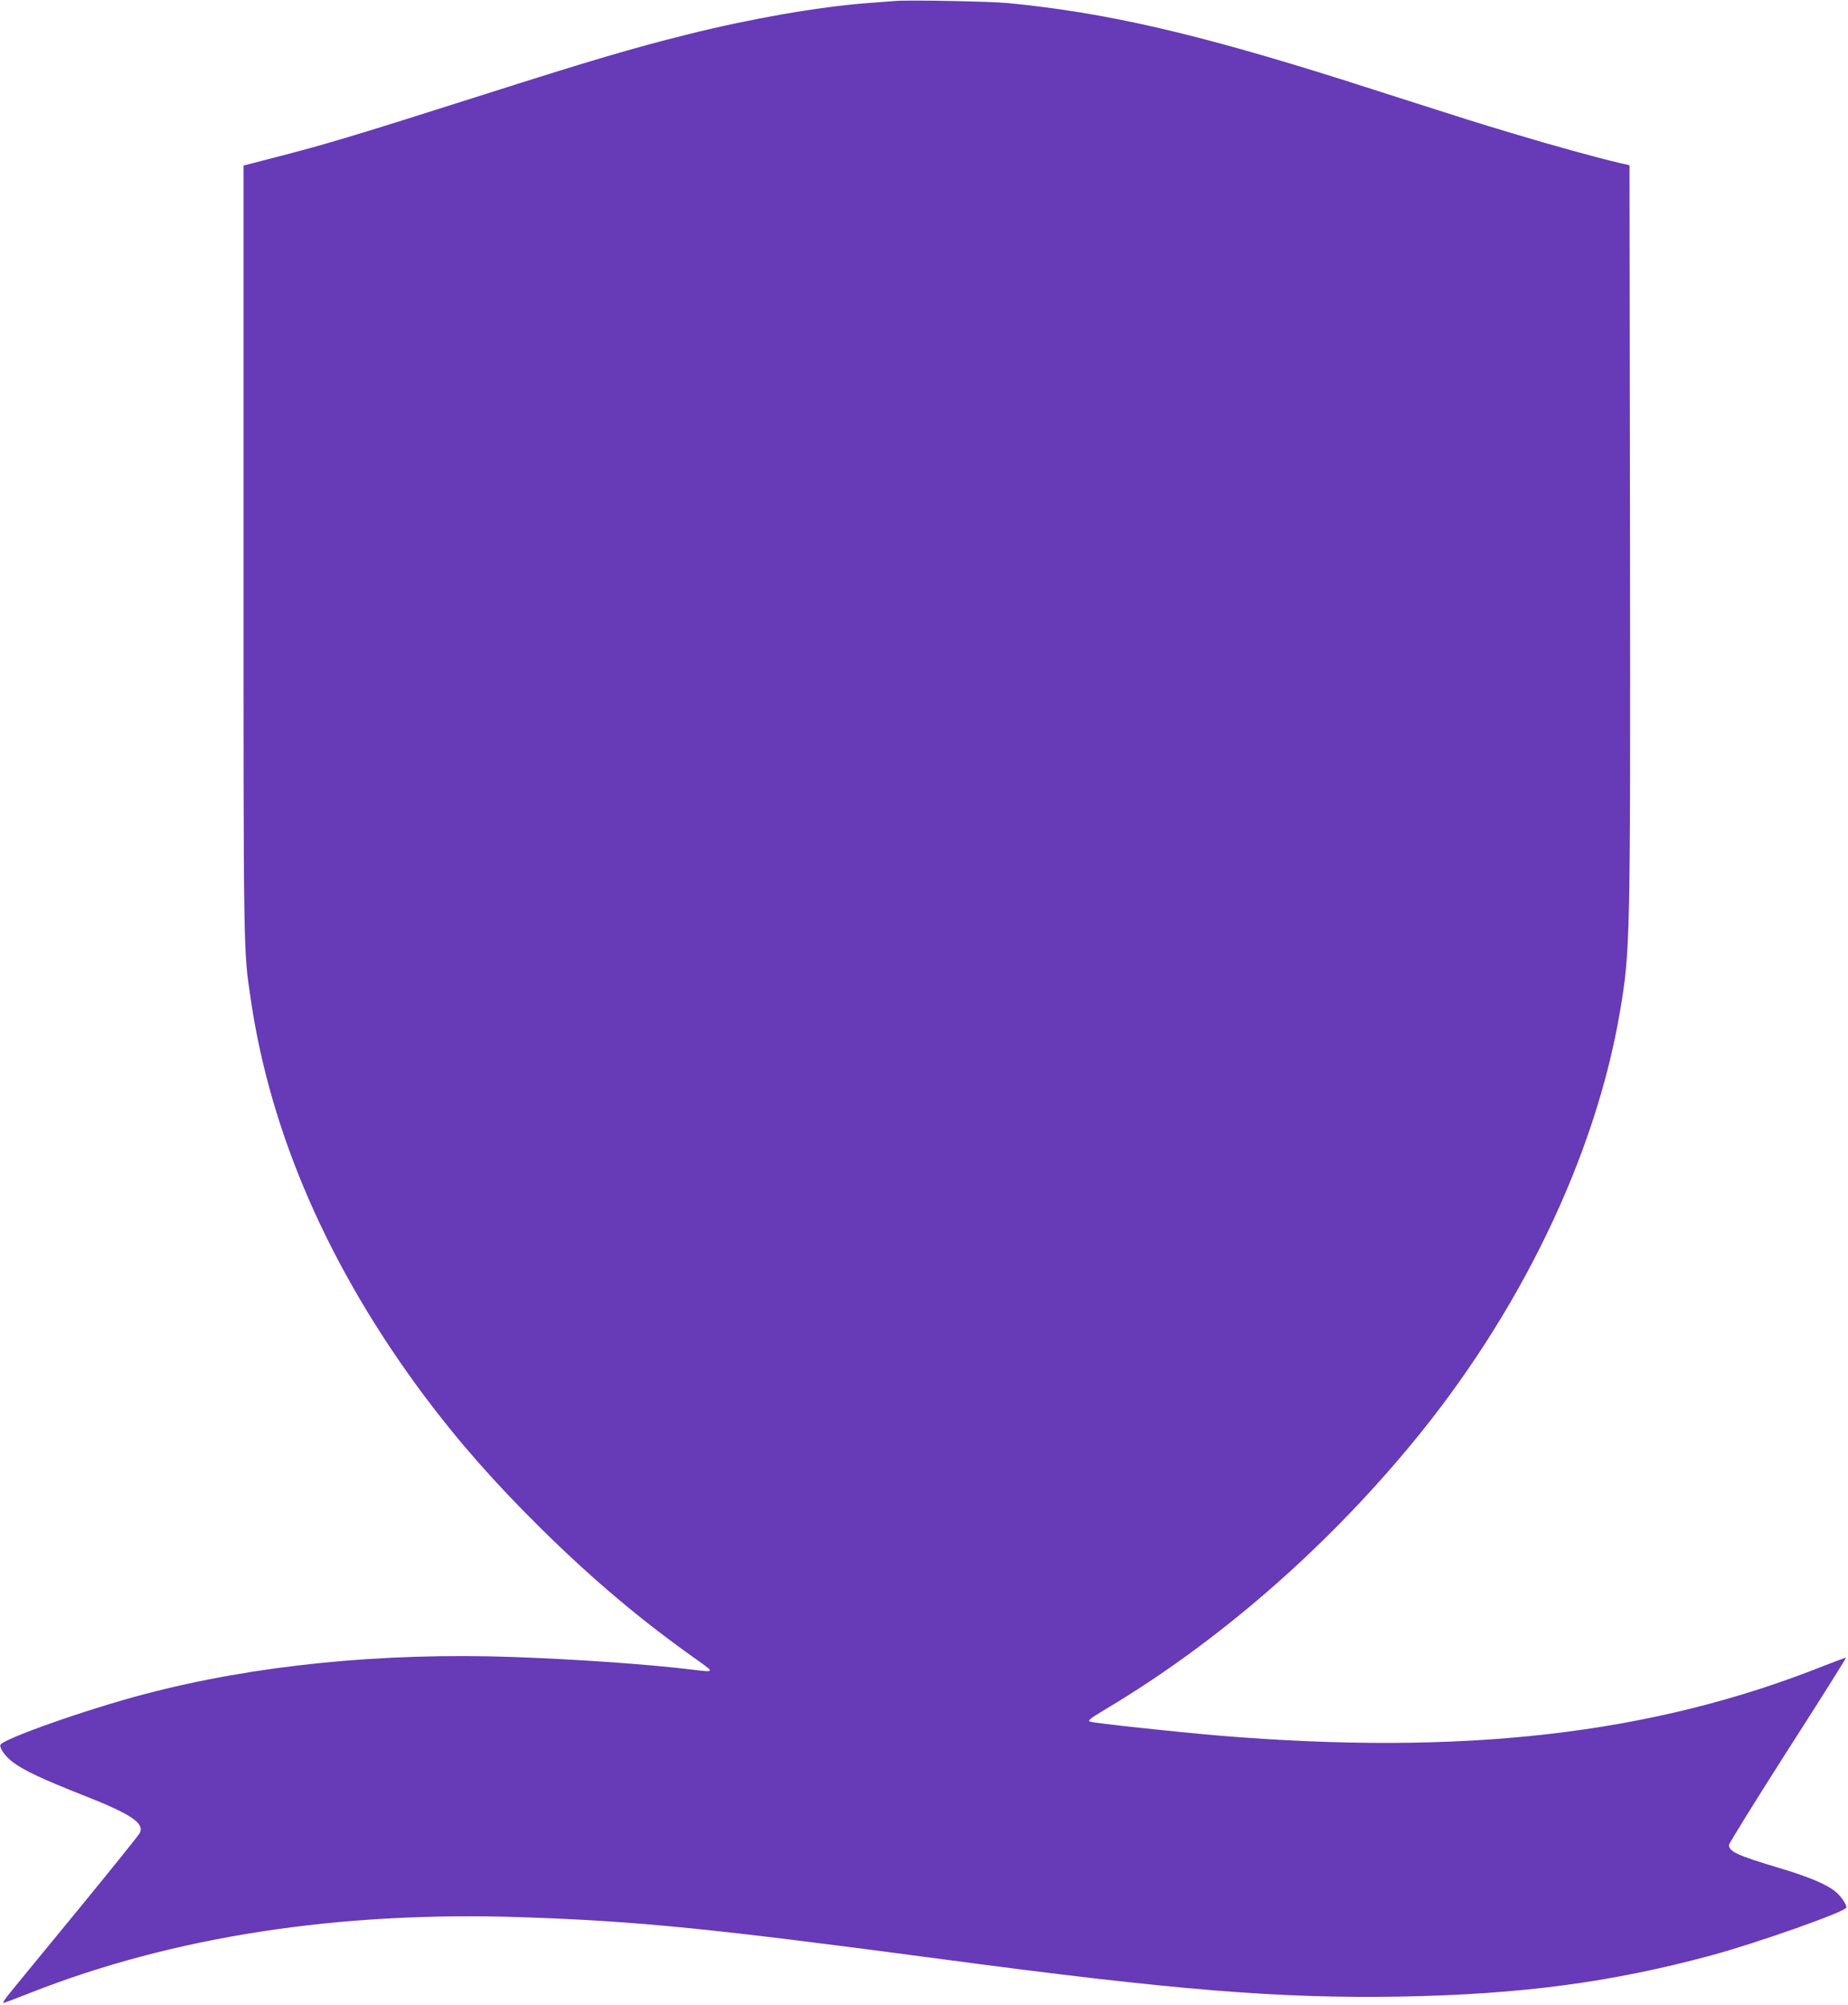
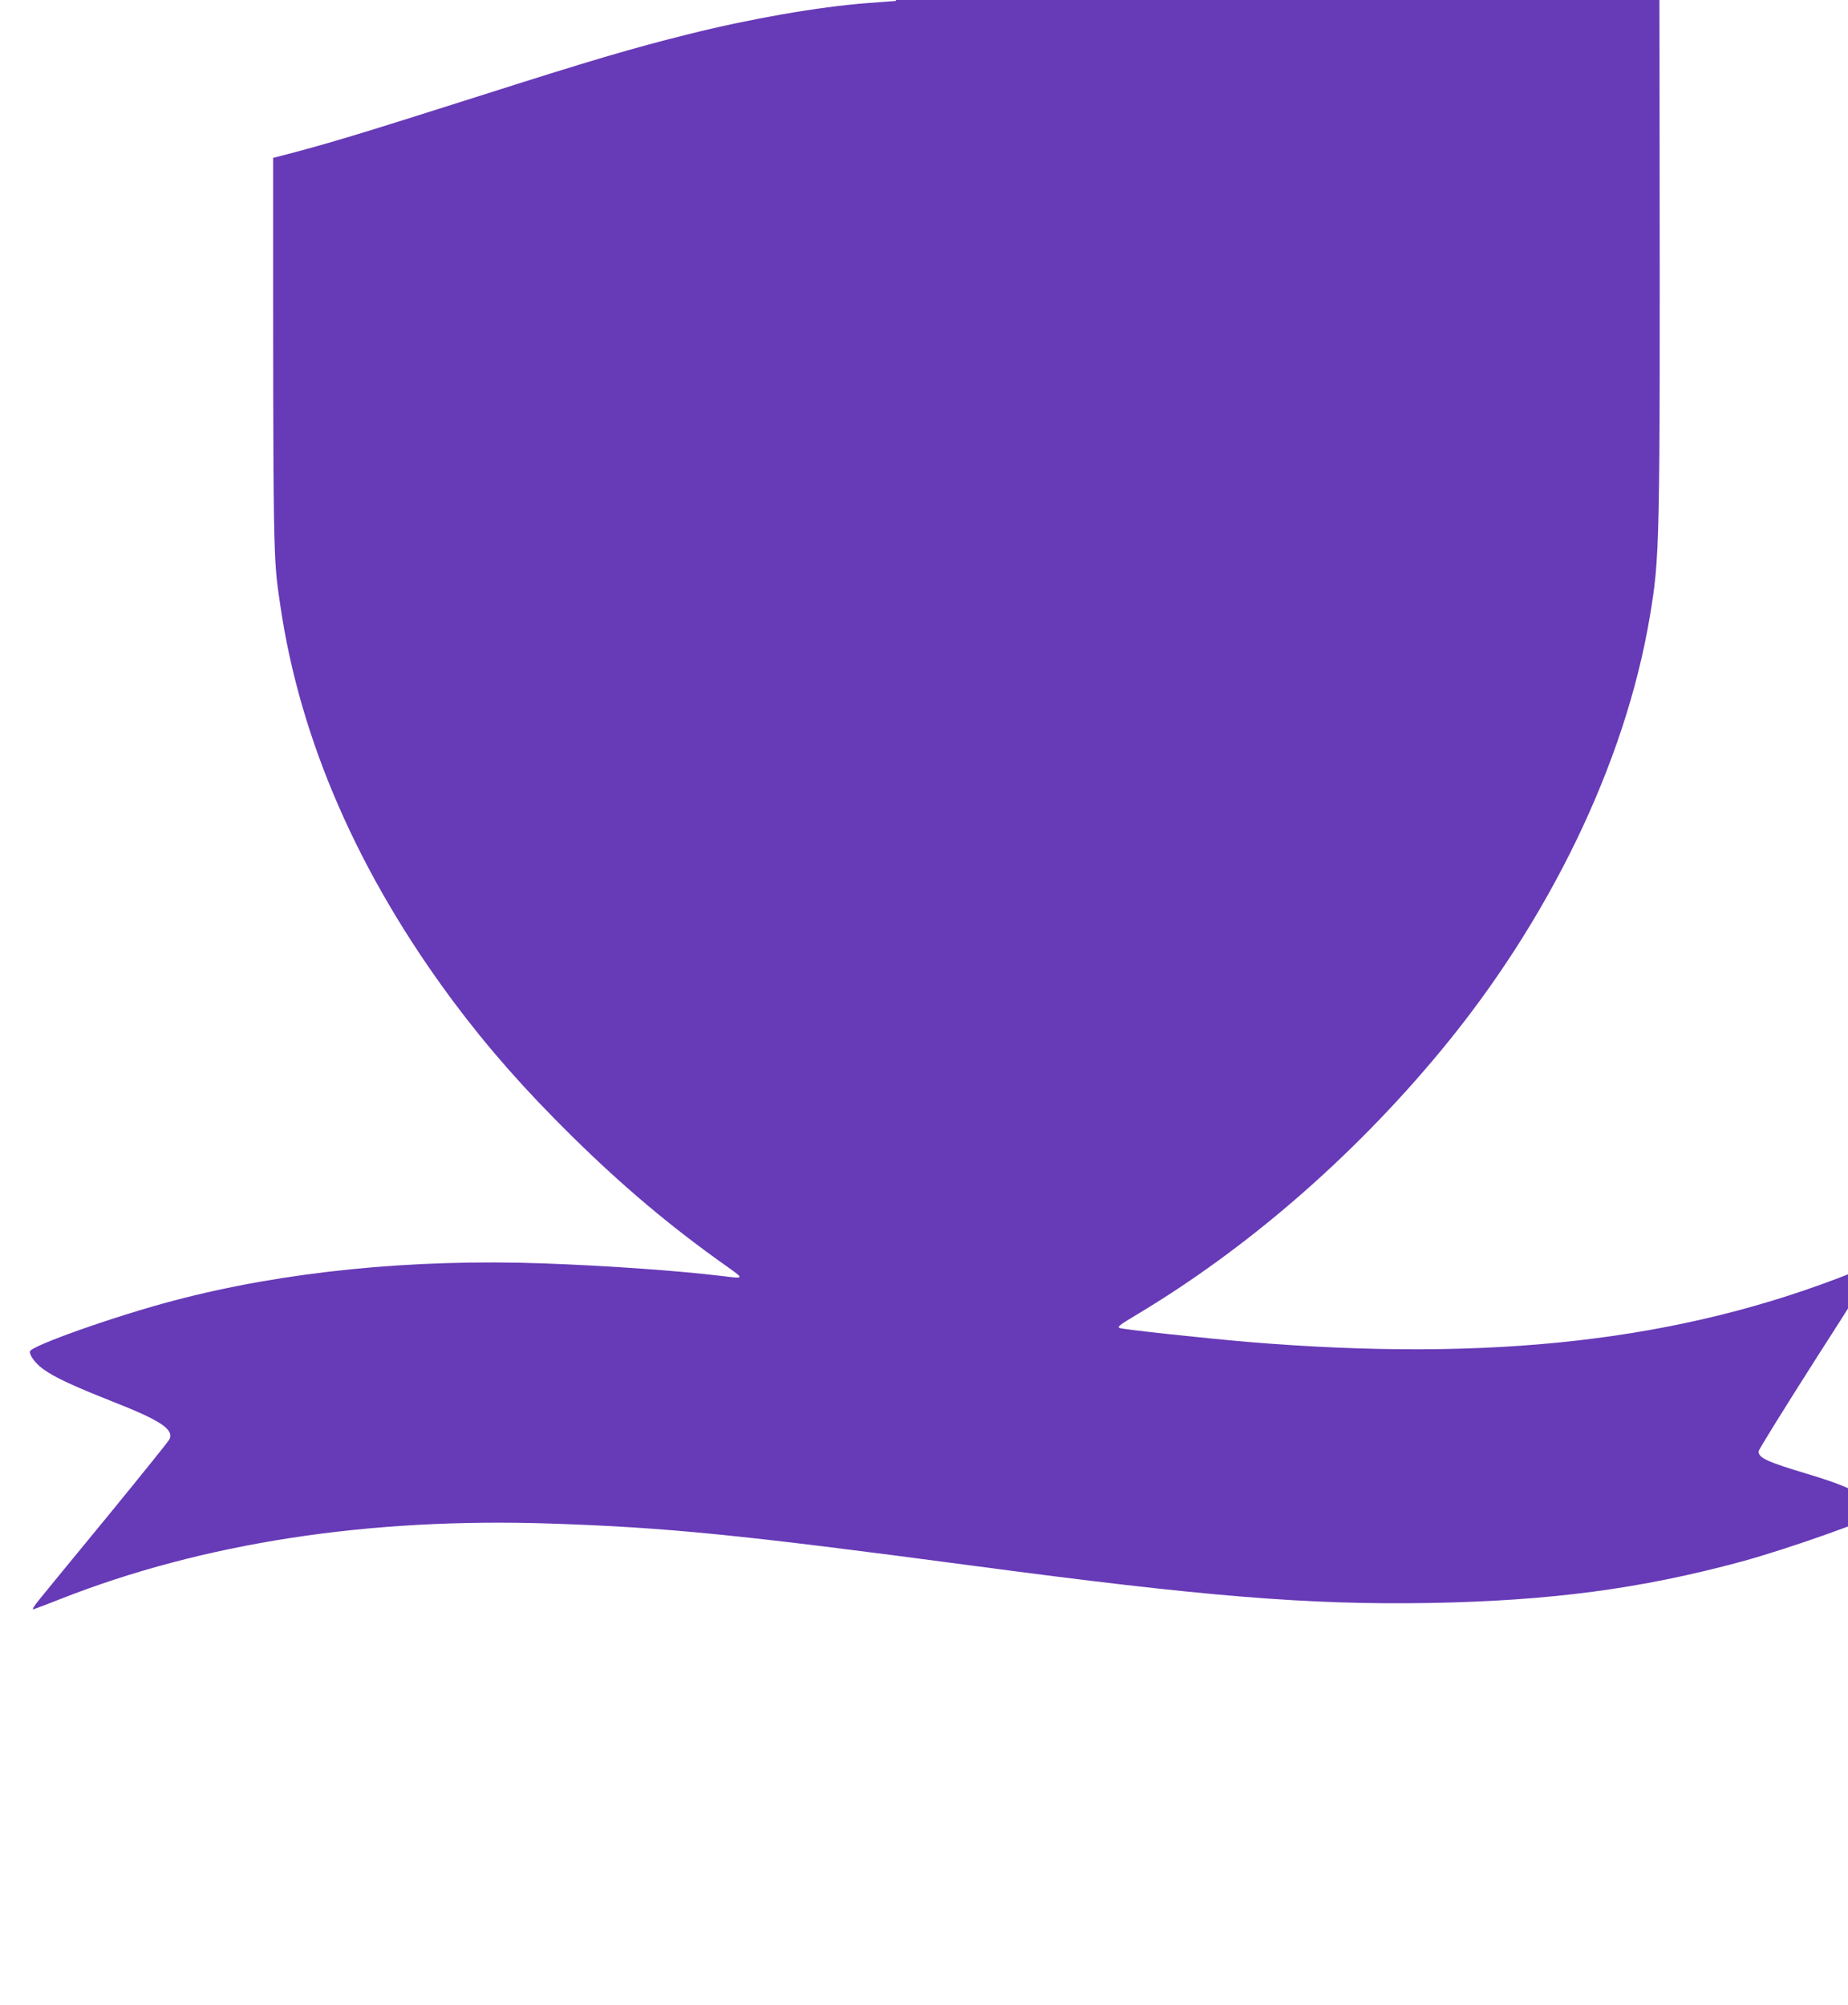
<svg xmlns="http://www.w3.org/2000/svg" version="1.0" width="1180pt" height="1280pt" viewBox="0 0 1180 1280" preserveAspectRatio="xMidYMid meet">
  <g transform="translate(0,1280) scale(0.1,-0.1)" fill="#673ab7" stroke="none">
-     <path d="M5720 12794 c-25 -2 -108 -8 -185 -14 -310 -24 -743 -99 -1145 -200 -350 -87 -630 -170 -1320 -390 -805 -256 -993 -313 -1326 -398 l-189 -49 0 -2464 c0 -2600 -1 -2541 46 -2858 126 -861 499 -1714 1103 -2526 224 -300 457 -564 757 -860 332 -327 640 -586 1002 -841 99 -71 99 -71 -38 -54 -290 35 -732 66 -1144 81 -840 30 -1658 -52 -2358 -237 -370 -97 -914 -289 -921 -325 -4 -24 35 -77 85 -113 72 -52 185 -105 440 -206 309 -121 396 -179 366 -242 -6 -13 -181 -230 -388 -483 -208 -253 -405 -493 -438 -534 -40 -49 -54 -72 -42 -68 11 3 88 32 171 65 912 359 1969 521 3132 482 746 -25 1206 -71 2702 -270 1470 -196 2138 -250 2910 -237 770 14 1347 90 1990 264 295 80 860 280 860 305 0 20 -31 67 -64 96 -57 50 -168 97 -371 158 -261 78 -315 103 -315 145 0 10 169 282 375 605 207 322 374 588 372 590 -2 2 -66 -22 -143 -52 -1097 -437 -2301 -575 -3869 -444 -280 24 -780 78 -813 88 -20 6 -6 18 106 85 701 419 1373 1000 1932 1672 702 843 1188 1850 1345 2782 65 389 66 438 63 3058 l-3 2340 -70 16 c-132 31 -420 110 -665 184 -251 75 -309 94 -750 235 -140 45 -298 95 -350 112 -942 297 -1508 427 -2130 488 -107 11 -638 21 -720 14z" />
+     <path d="M5720 12794 c-25 -2 -108 -8 -185 -14 -310 -24 -743 -99 -1145 -200 -350 -87 -630 -170 -1320 -390 -805 -256 -993 -313 -1326 -398 c0 -2600 -1 -2541 46 -2858 126 -861 499 -1714 1103 -2526 224 -300 457 -564 757 -860 332 -327 640 -586 1002 -841 99 -71 99 -71 -38 -54 -290 35 -732 66 -1144 81 -840 30 -1658 -52 -2358 -237 -370 -97 -914 -289 -921 -325 -4 -24 35 -77 85 -113 72 -52 185 -105 440 -206 309 -121 396 -179 366 -242 -6 -13 -181 -230 -388 -483 -208 -253 -405 -493 -438 -534 -40 -49 -54 -72 -42 -68 11 3 88 32 171 65 912 359 1969 521 3132 482 746 -25 1206 -71 2702 -270 1470 -196 2138 -250 2910 -237 770 14 1347 90 1990 264 295 80 860 280 860 305 0 20 -31 67 -64 96 -57 50 -168 97 -371 158 -261 78 -315 103 -315 145 0 10 169 282 375 605 207 322 374 588 372 590 -2 2 -66 -22 -143 -52 -1097 -437 -2301 -575 -3869 -444 -280 24 -780 78 -813 88 -20 6 -6 18 106 85 701 419 1373 1000 1932 1672 702 843 1188 1850 1345 2782 65 389 66 438 63 3058 l-3 2340 -70 16 c-132 31 -420 110 -665 184 -251 75 -309 94 -750 235 -140 45 -298 95 -350 112 -942 297 -1508 427 -2130 488 -107 11 -638 21 -720 14z" />
  </g>
</svg>